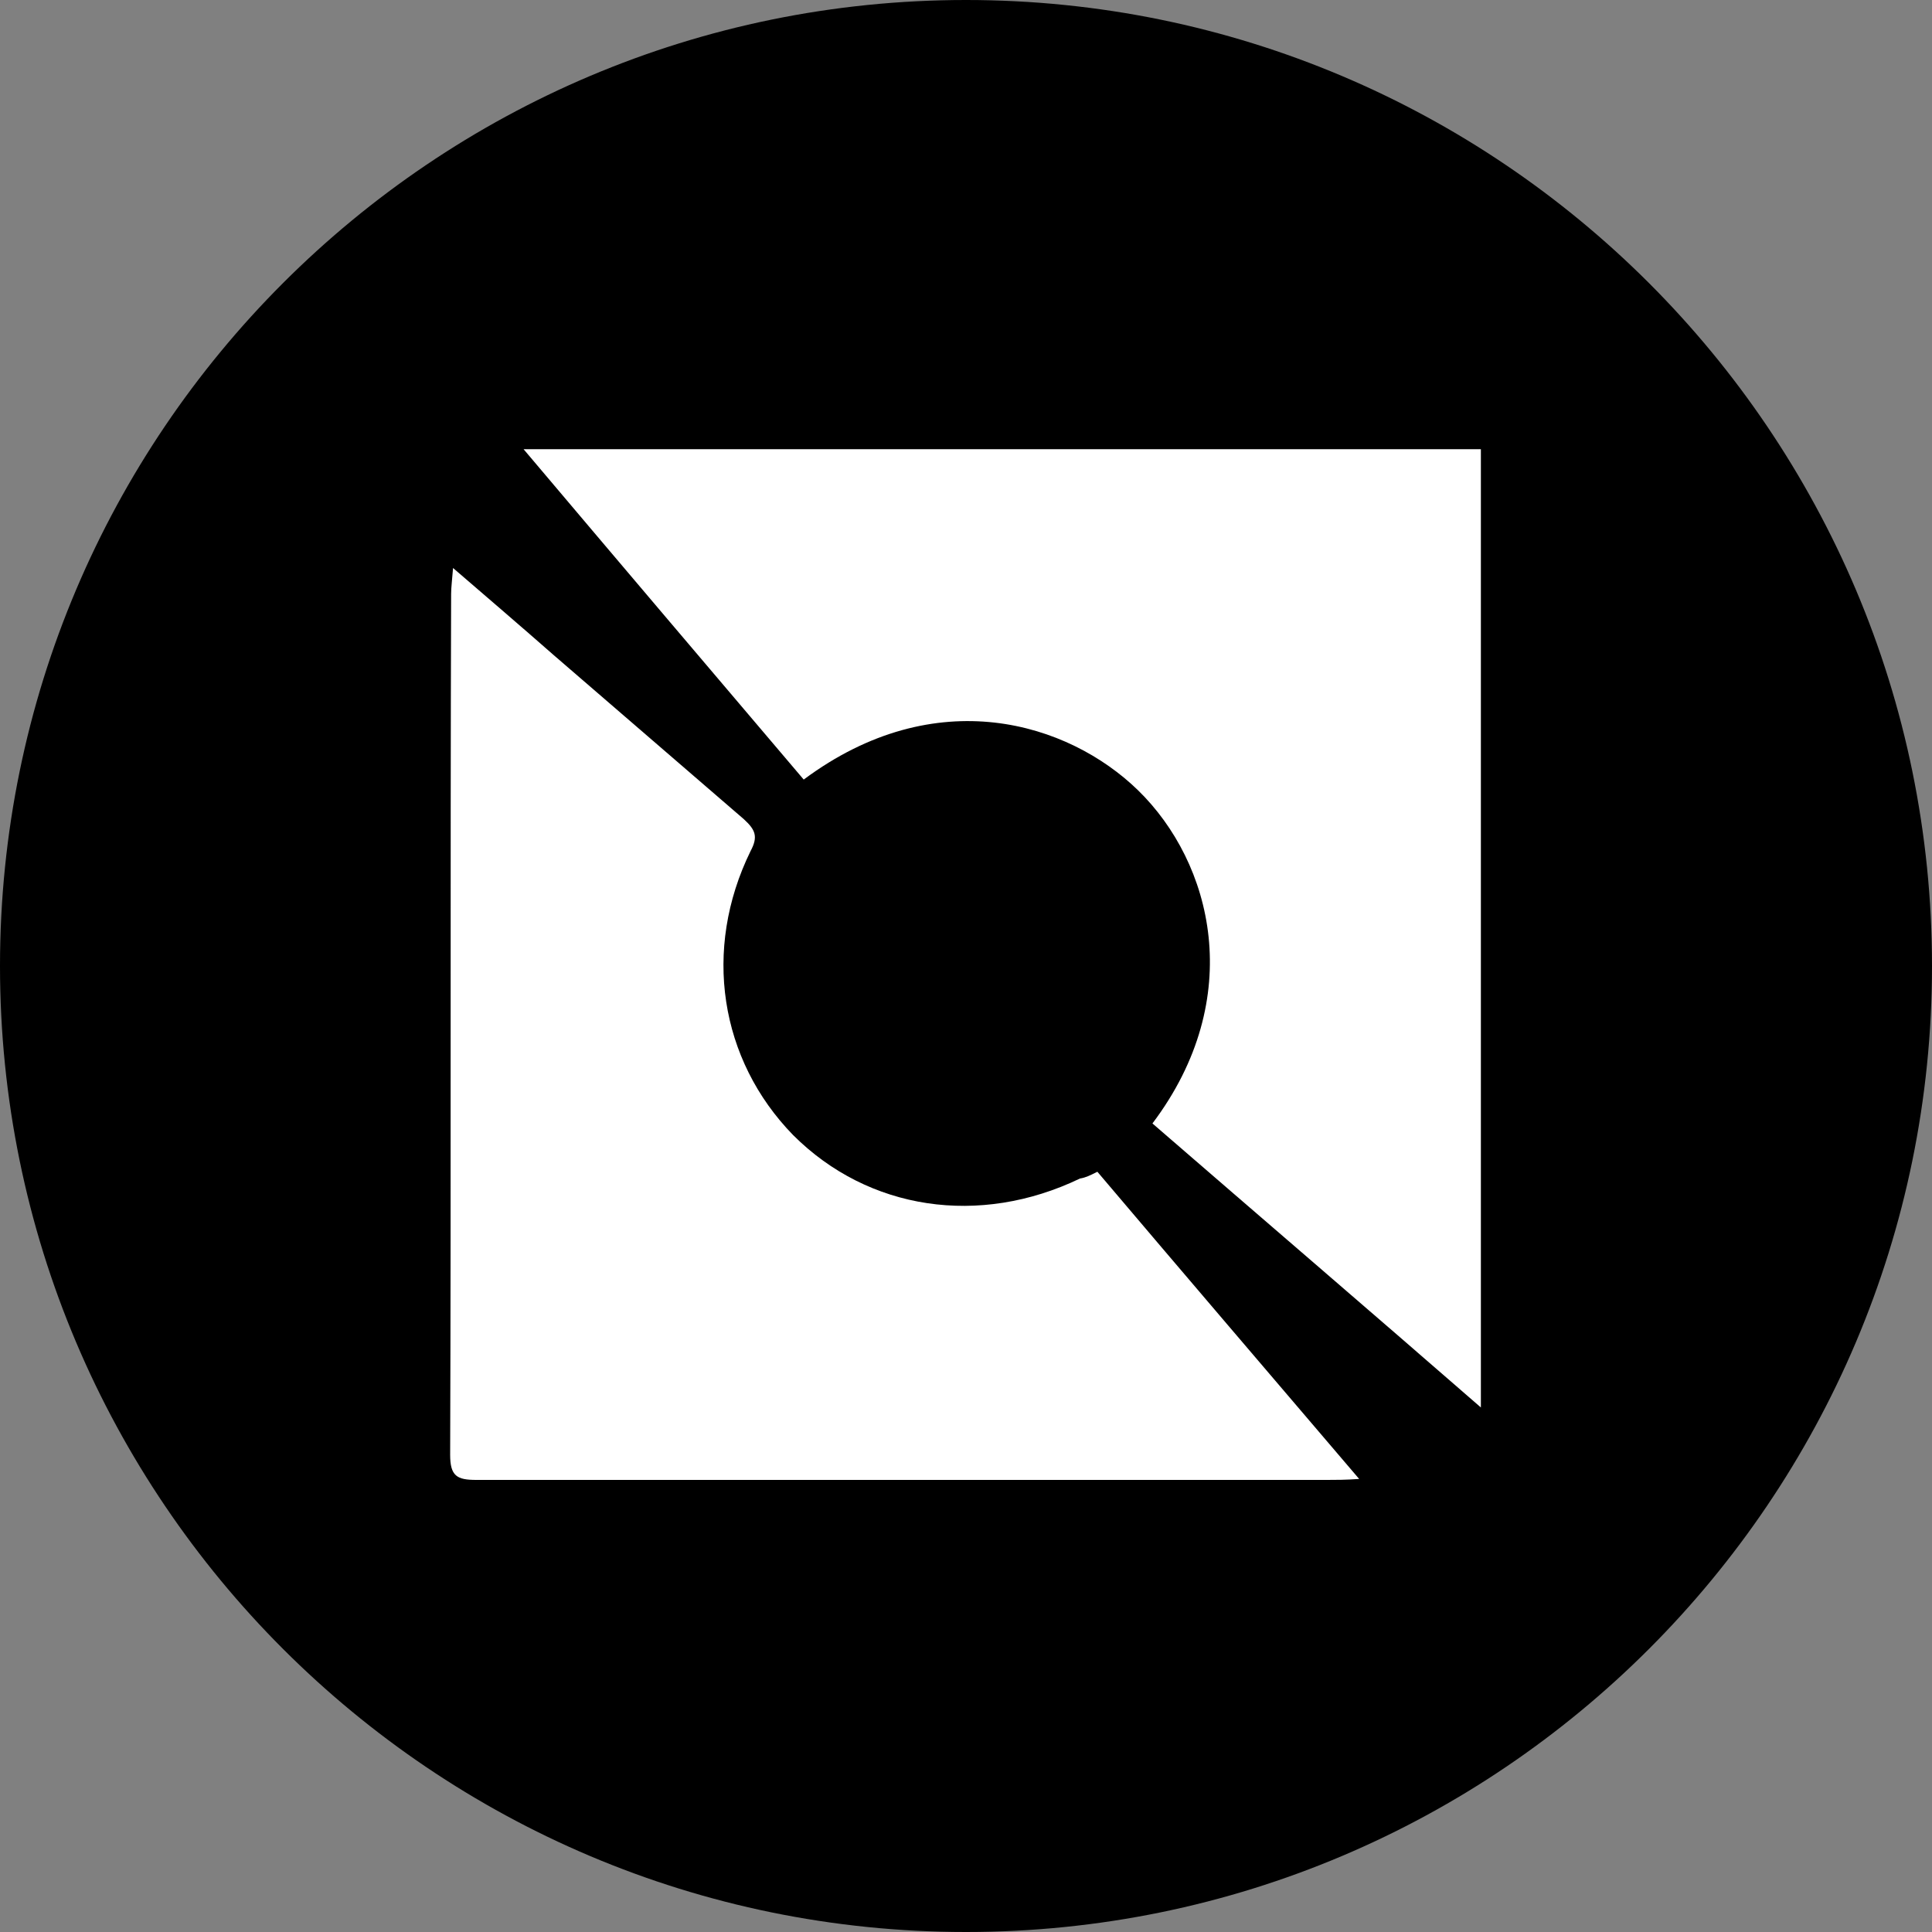
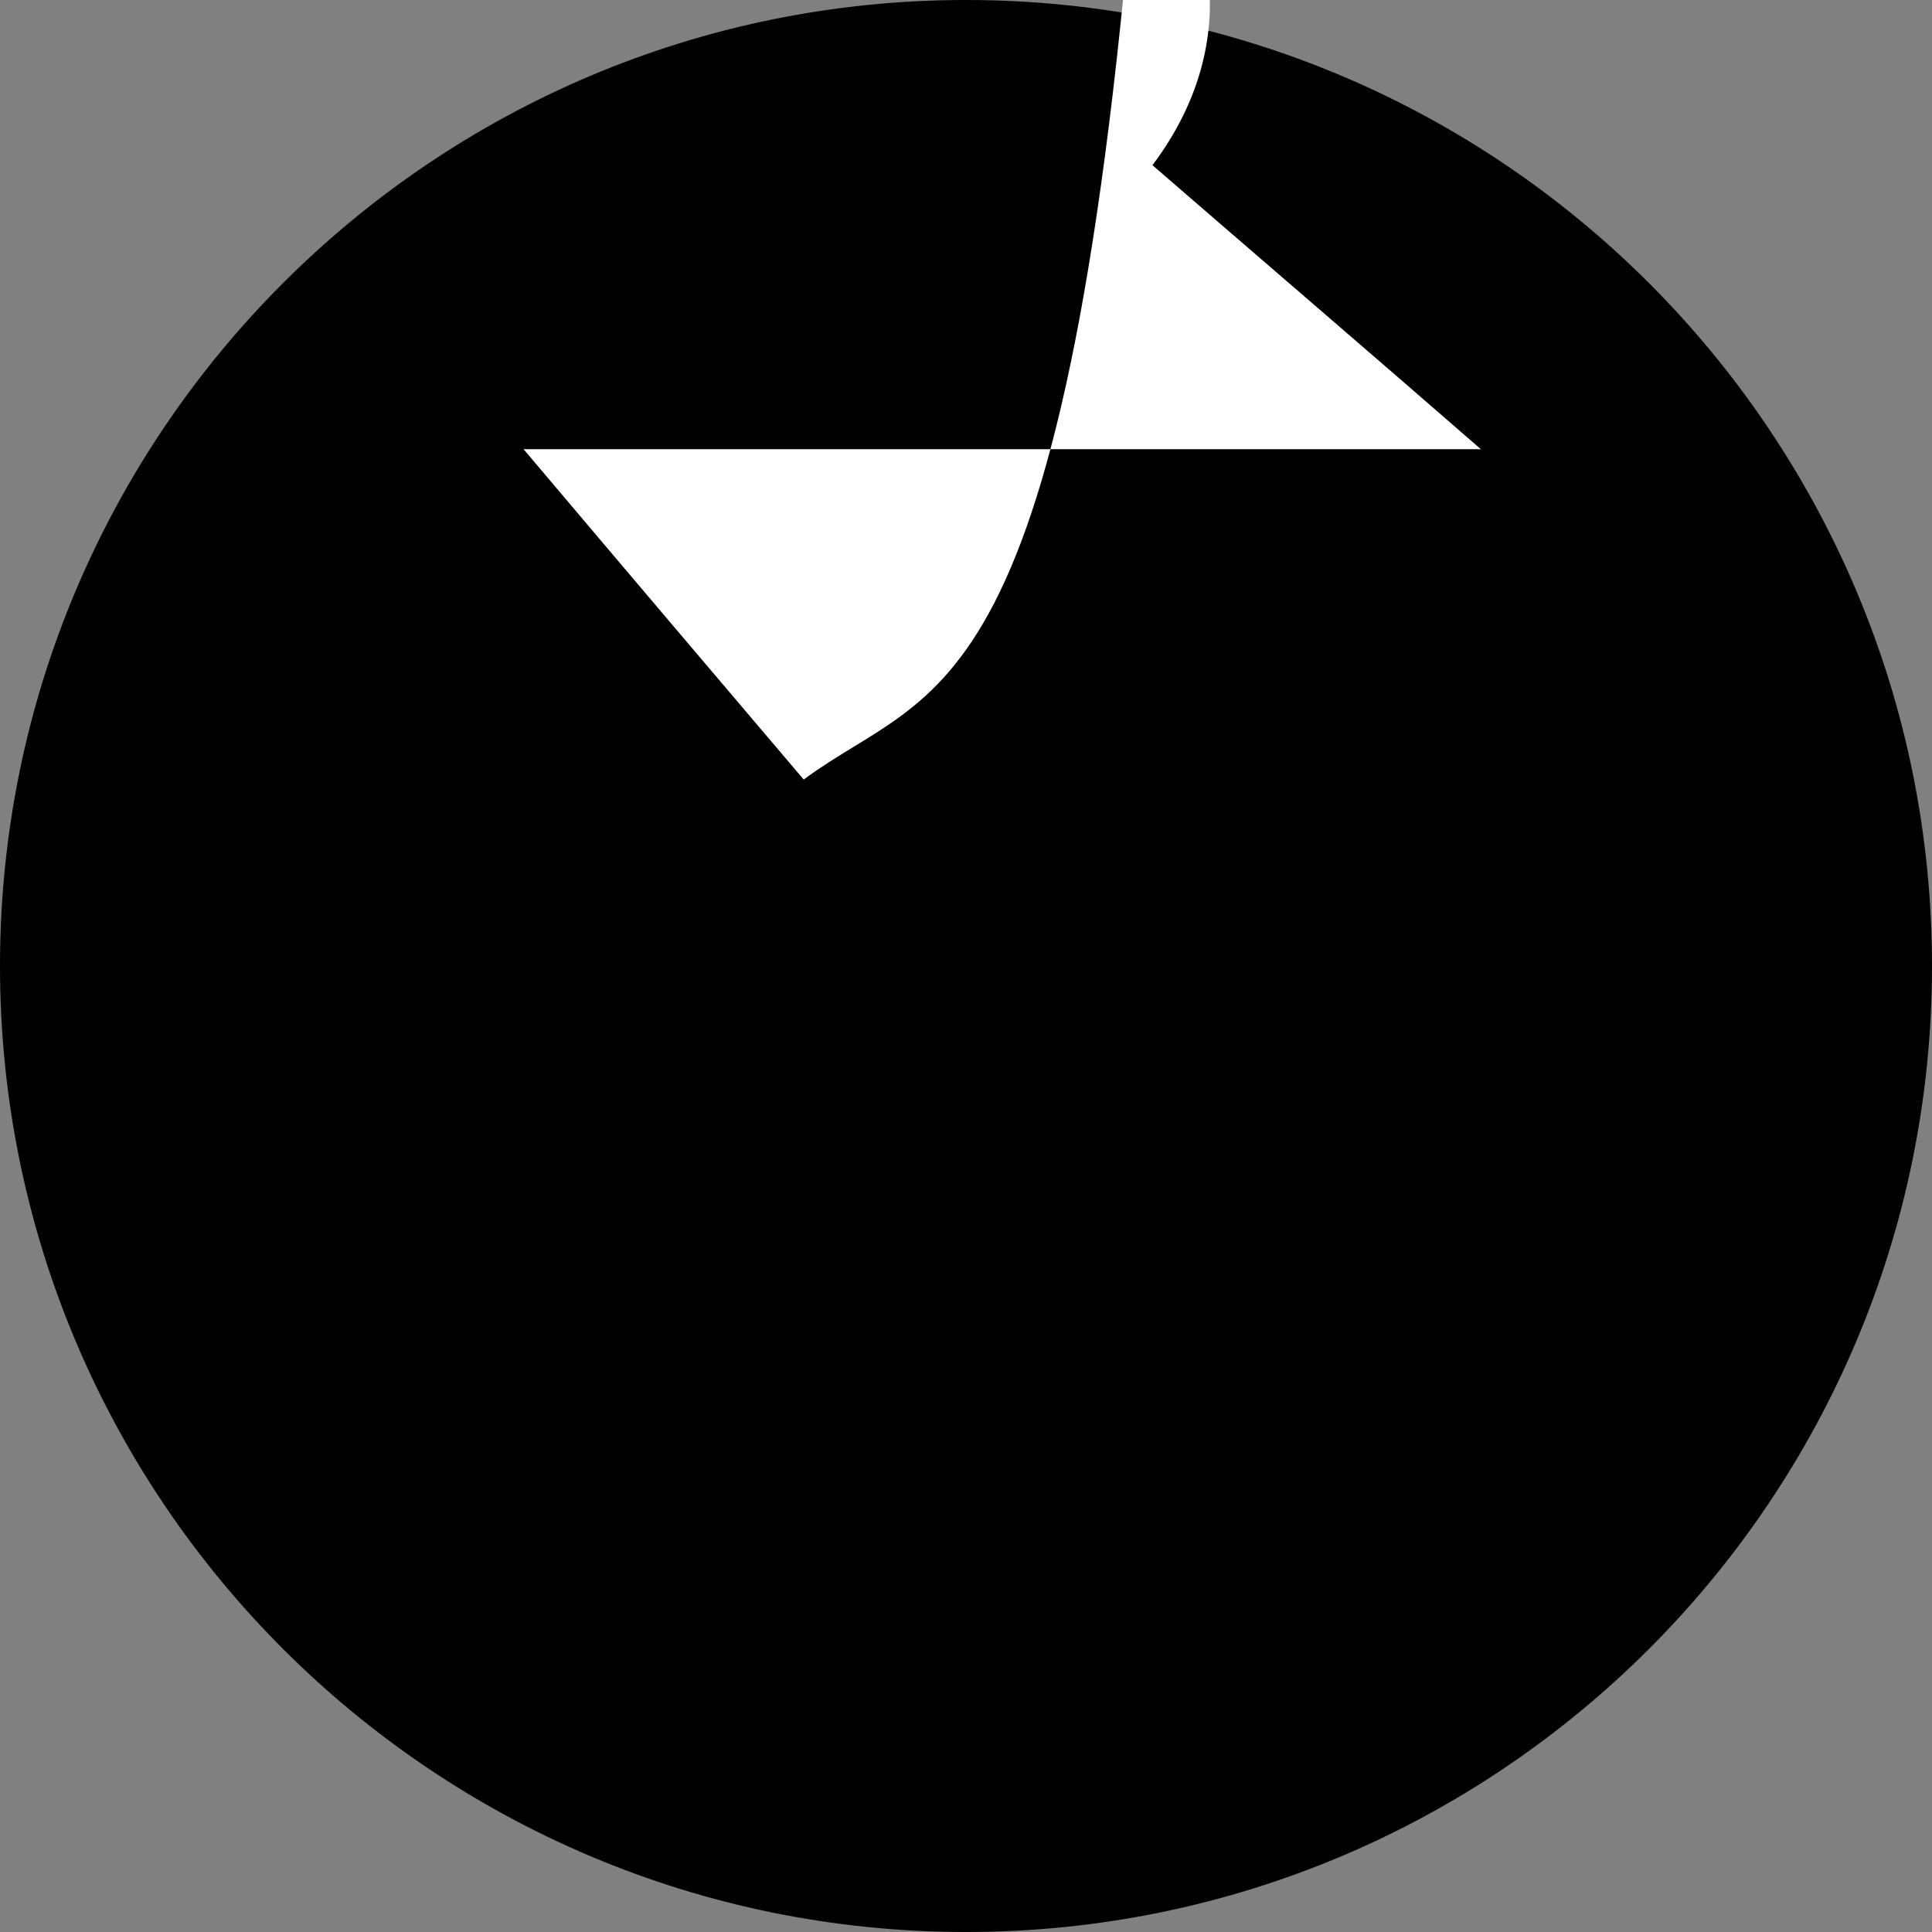
<svg xmlns="http://www.w3.org/2000/svg" version="1.1" id="Layer_1" x="0px" y="0px" viewBox="0 0 200 200" style="enable-background:new 0 0 200 200;" xml:space="preserve">
  <rect x="0" y="0" width="200" height="200" fill="#808080" stroke="none" />
  <style type="text/css">
	.st0{fill-rule:evenodd;clip-rule:evenodd;fill:#FBD52E;}
	.st1{fill:#FFFFFF;}
</style>
  <path class="st0" d="M263.4-7.6" />
  <g>
    <g id="Capa_2">
      <g id="Capa_1-2">
        <path d="M200,100C200,44.8,155.2,0,100,0S0,44.8,0,100s44.8,100,100,100S200,155.2,200,100" />
      </g>
    </g>
-     <path class="st1" d="M83.2,80.7c-9.6-11.3-19.2-22.6-29-34.2c33.3,0,66.1,0,99.1,0c0,32.9,0,65.7,0,99.2   c-11.6-10.1-22.8-19.7-34-29.4c9.8-13,6.2-27-1.5-34.5C110.6,74.8,96.9,70.5,83.2,80.7z" />
-     <path class="st1" d="M113.6,121.3c8.9,10.5,17.8,20.9,27.1,31.8c-1.4,0.1-2.4,0.1-3.3,0.1c-29.3,0-58.7,0-88.1,0   c-2,0-2.7-0.4-2.7-2.6c0.1-29.7,0-59.4,0.1-89.1c0-0.7,0.1-1.4,0.2-2.7c3.6,3.1,7.1,6.1,10.4,9c6.6,5.7,13.1,11.3,19.7,17   c1.2,1.1,1.5,1.8,0.7,3.3c-5,10.2-3.2,21.6,4.4,29.4c7.8,7.8,19.3,9.5,29.7,4.5C112.4,121.9,112.8,121.7,113.6,121.3z" />
+     <path class="st1" d="M83.2,80.7c-9.6-11.3-19.2-22.6-29-34.2c33.3,0,66.1,0,99.1,0c-11.6-10.1-22.8-19.7-34-29.4c9.8-13,6.2-27-1.5-34.5C110.6,74.8,96.9,70.5,83.2,80.7z" />
  </g>
</svg>